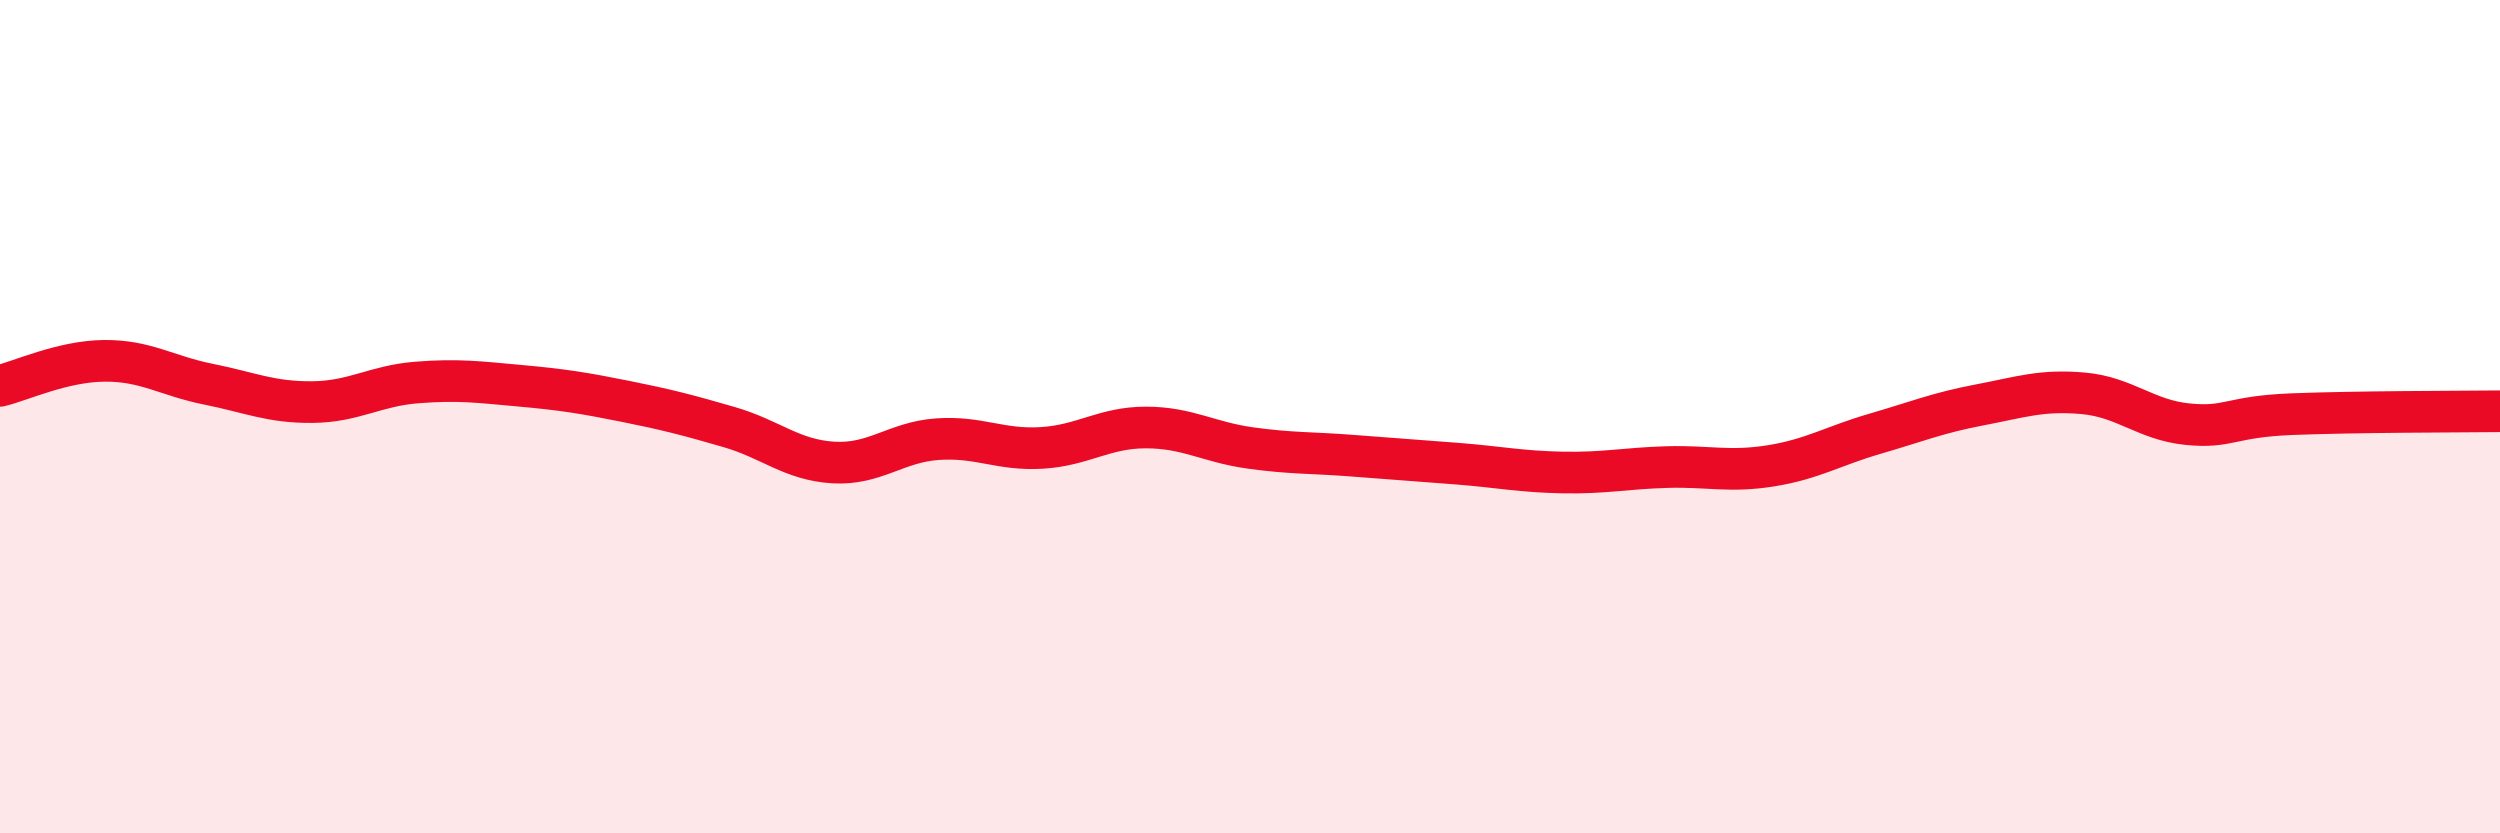
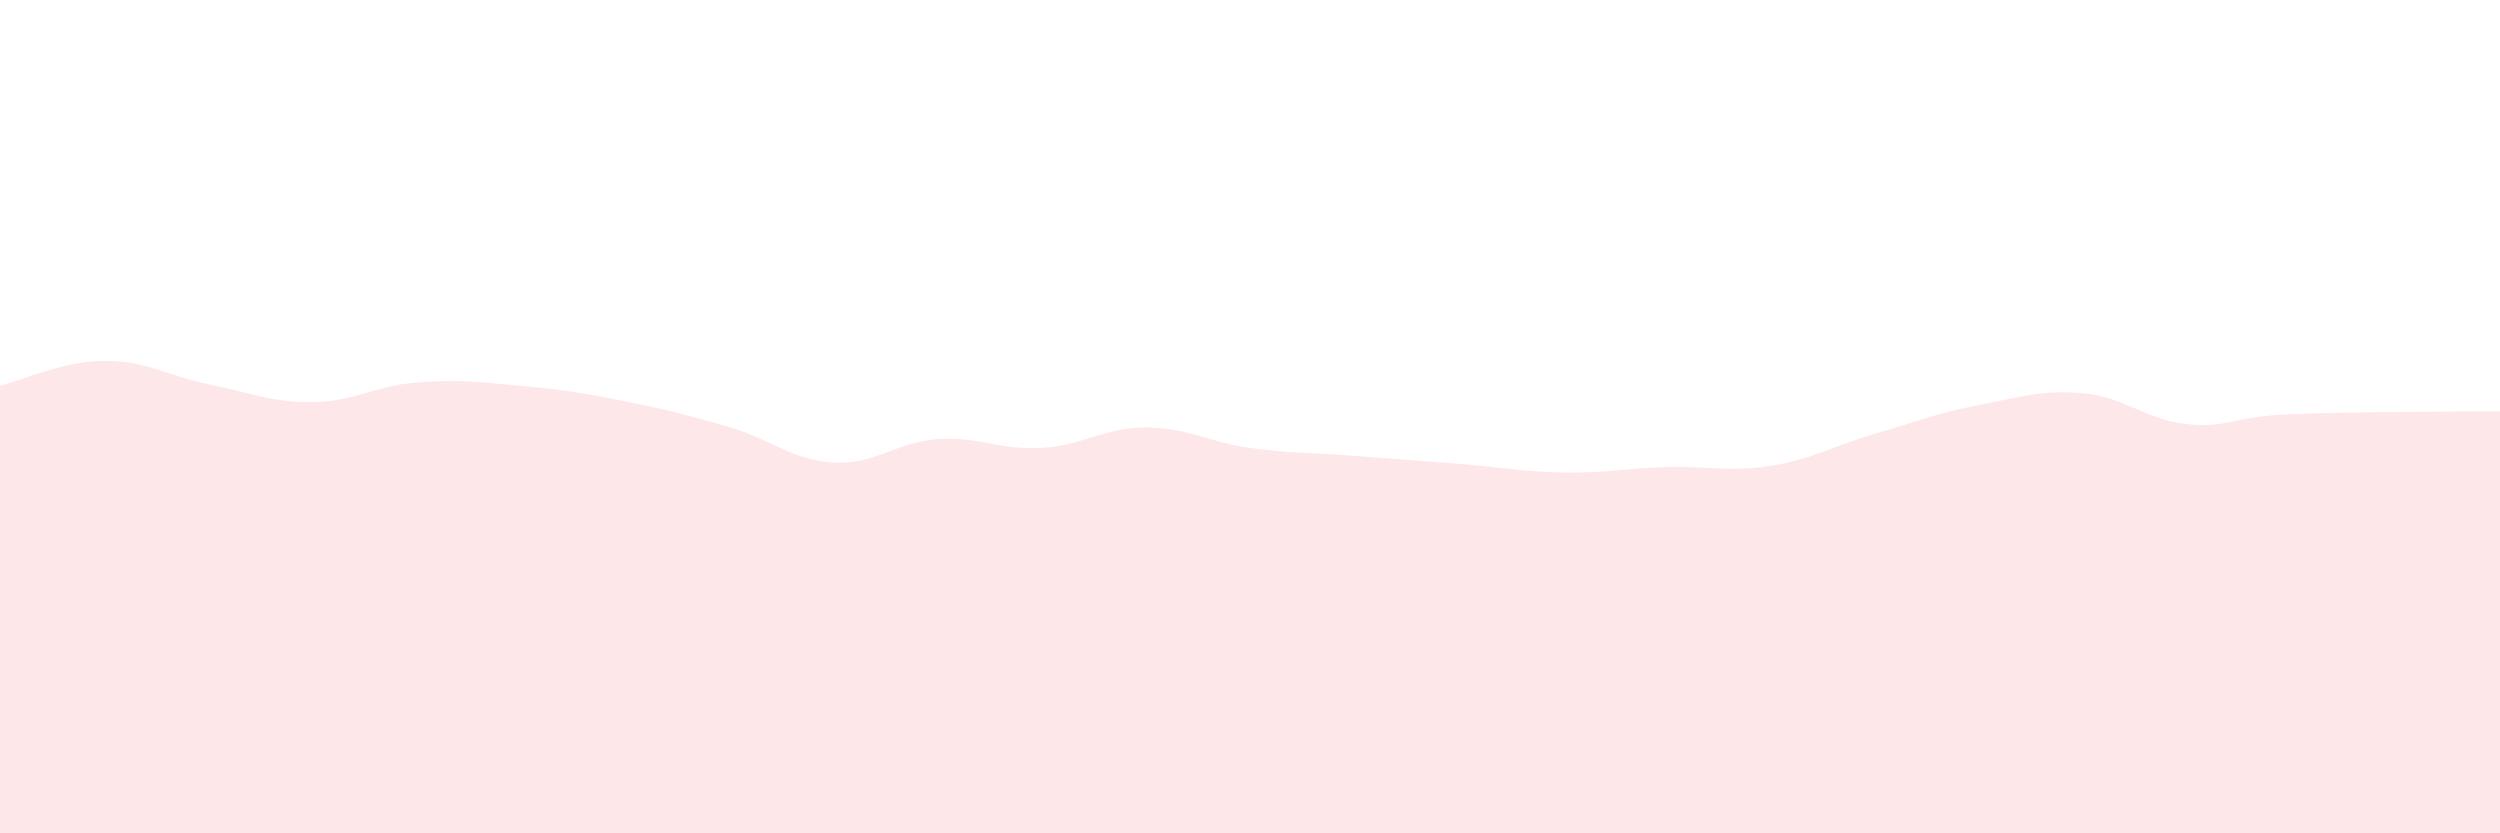
<svg xmlns="http://www.w3.org/2000/svg" width="60" height="20" viewBox="0 0 60 20">
  <path d="M 0,9.26 C 0.5,9.14 1.5,8.67 2.5,8.66 C 3.5,8.65 4,9.02 5,9.22 C 6,9.42 6.5,9.66 7.5,9.65 C 8.5,9.64 9,9.26 10,9.18 C 11,9.1 11.5,9.17 12.5,9.26 C 13.5,9.35 14,9.43 15,9.63 C 16,9.83 16.5,9.96 17.5,10.25 C 18.5,10.54 19,11.04 20,11.1 C 21,11.16 21.5,10.61 22.5,10.54 C 23.5,10.47 24,10.81 25,10.75 C 26,10.69 26.5,10.26 27.5,10.26 C 28.5,10.26 29,10.61 30,10.75 C 31,10.89 31.5,10.86 32.5,10.94 C 33.5,11.02 34,11.05 35,11.13 C 36,11.21 36.5,11.32 37.5,11.34 C 38.5,11.36 39,11.24 40,11.21 C 41,11.18 41.5,11.34 42.5,11.18 C 43.5,11.02 44,10.7 45,10.41 C 46,10.12 46.5,9.91 47.5,9.72 C 48.5,9.53 49,9.35 50,9.44 C 51,9.53 51.5,10.08 52.5,10.18 C 53.5,10.28 53.5,10 55,9.94 C 56.5,9.88 59,9.88 60,9.87L60 20L0 20Z" fill="#EB0A25" opacity="0.1" stroke-linecap="round" stroke-linejoin="round" />
-   <path d="M 0,9.26 C 0.5,9.14 1.5,8.67 2.5,8.66 C 3.5,8.65 4,9.02 5,9.22 C 6,9.42 6.5,9.66 7.5,9.65 C 8.5,9.64 9,9.26 10,9.18 C 11,9.1 11.5,9.17 12.5,9.26 C 13.5,9.35 14,9.43 15,9.63 C 16,9.83 16.5,9.96 17.5,10.25 C 18.5,10.54 19,11.04 20,11.1 C 21,11.16 21.5,10.61 22.5,10.54 C 23.5,10.47 24,10.81 25,10.75 C 26,10.69 26.5,10.26 27.5,10.26 C 28.5,10.26 29,10.61 30,10.75 C 31,10.89 31.5,10.86 32.5,10.94 C 33.5,11.02 34,11.05 35,11.13 C 36,11.21 36.5,11.32 37.5,11.34 C 38.5,11.36 39,11.24 40,11.21 C 41,11.18 41.5,11.34 42.5,11.18 C 43.5,11.02 44,10.7 45,10.41 C 46,10.12 46.5,9.91 47.5,9.72 C 48.5,9.53 49,9.35 50,9.44 C 51,9.53 51.5,10.08 52.5,10.18 C 53.5,10.28 53.5,10 55,9.94 C 56.5,9.88 59,9.88 60,9.87" stroke="#EB0A25" stroke-width="1" fill="none" stroke-linecap="round" stroke-linejoin="round" />
</svg>